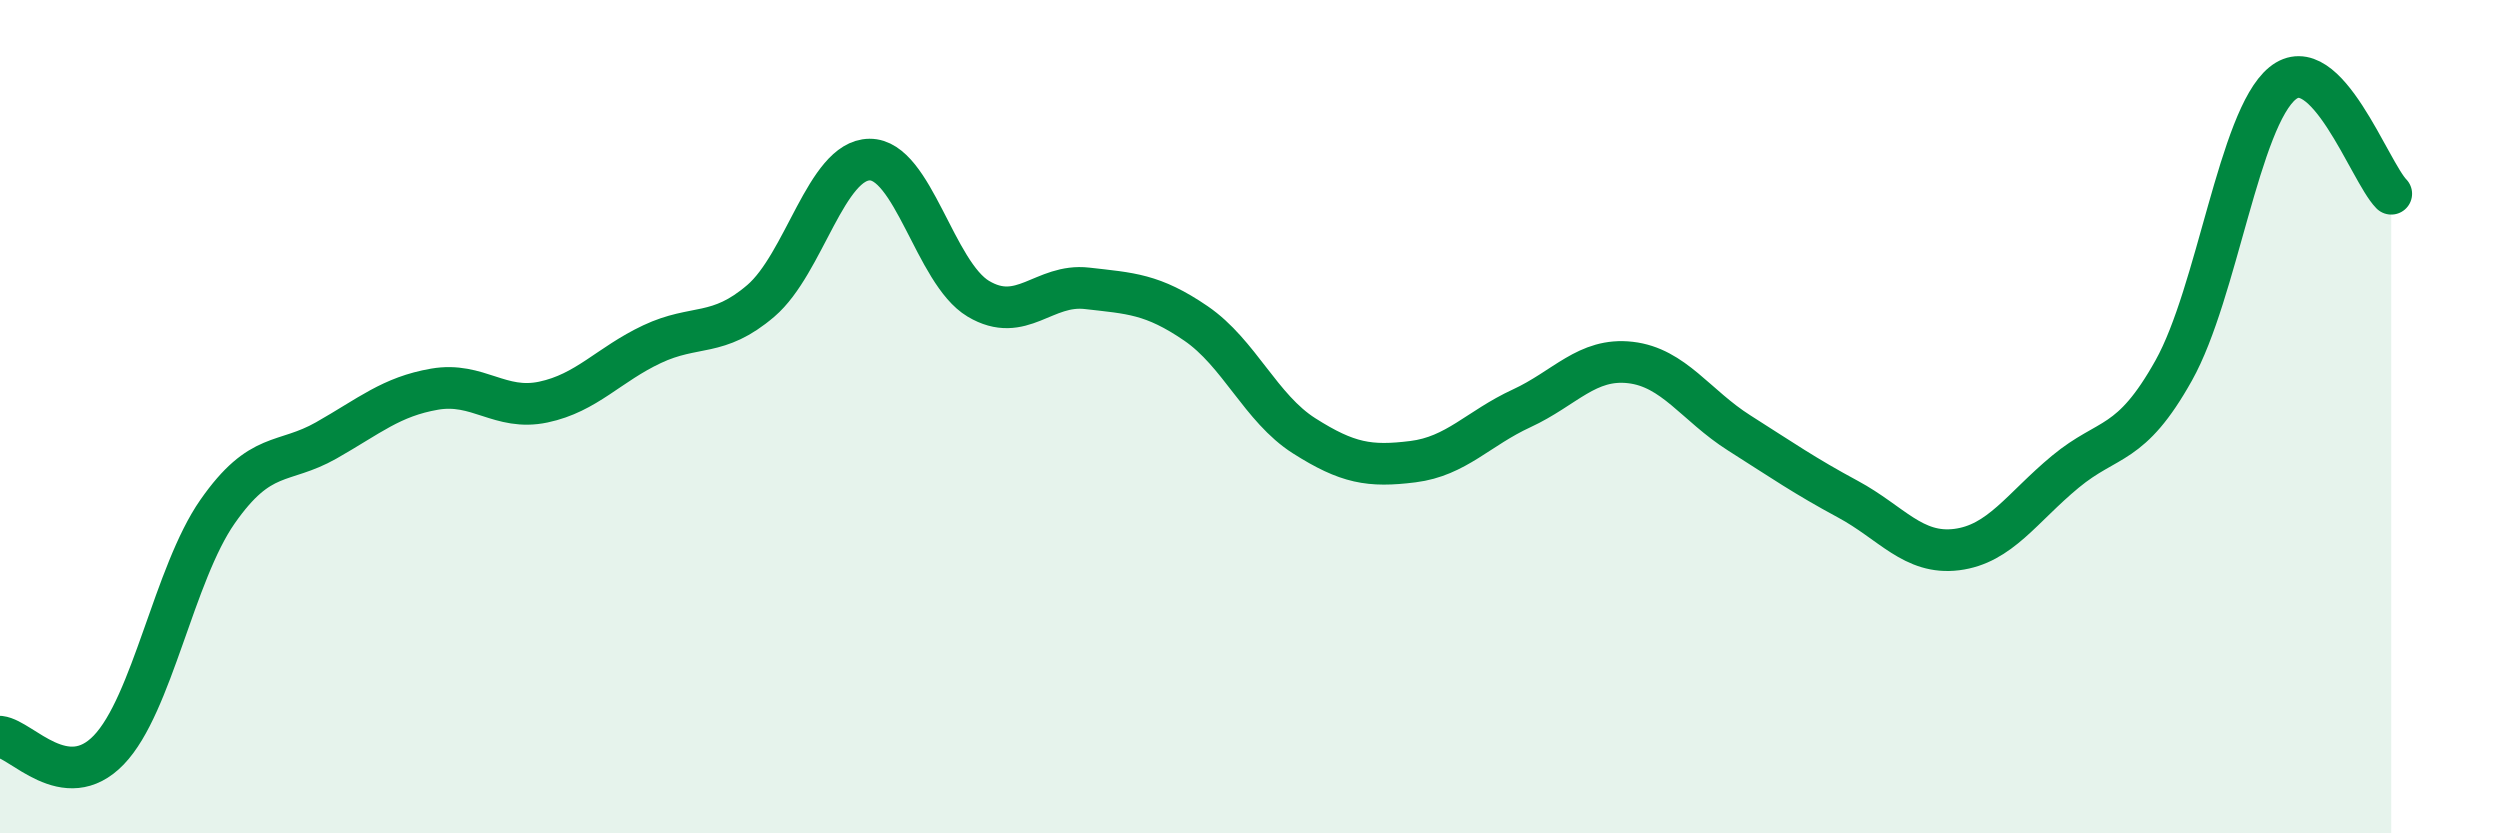
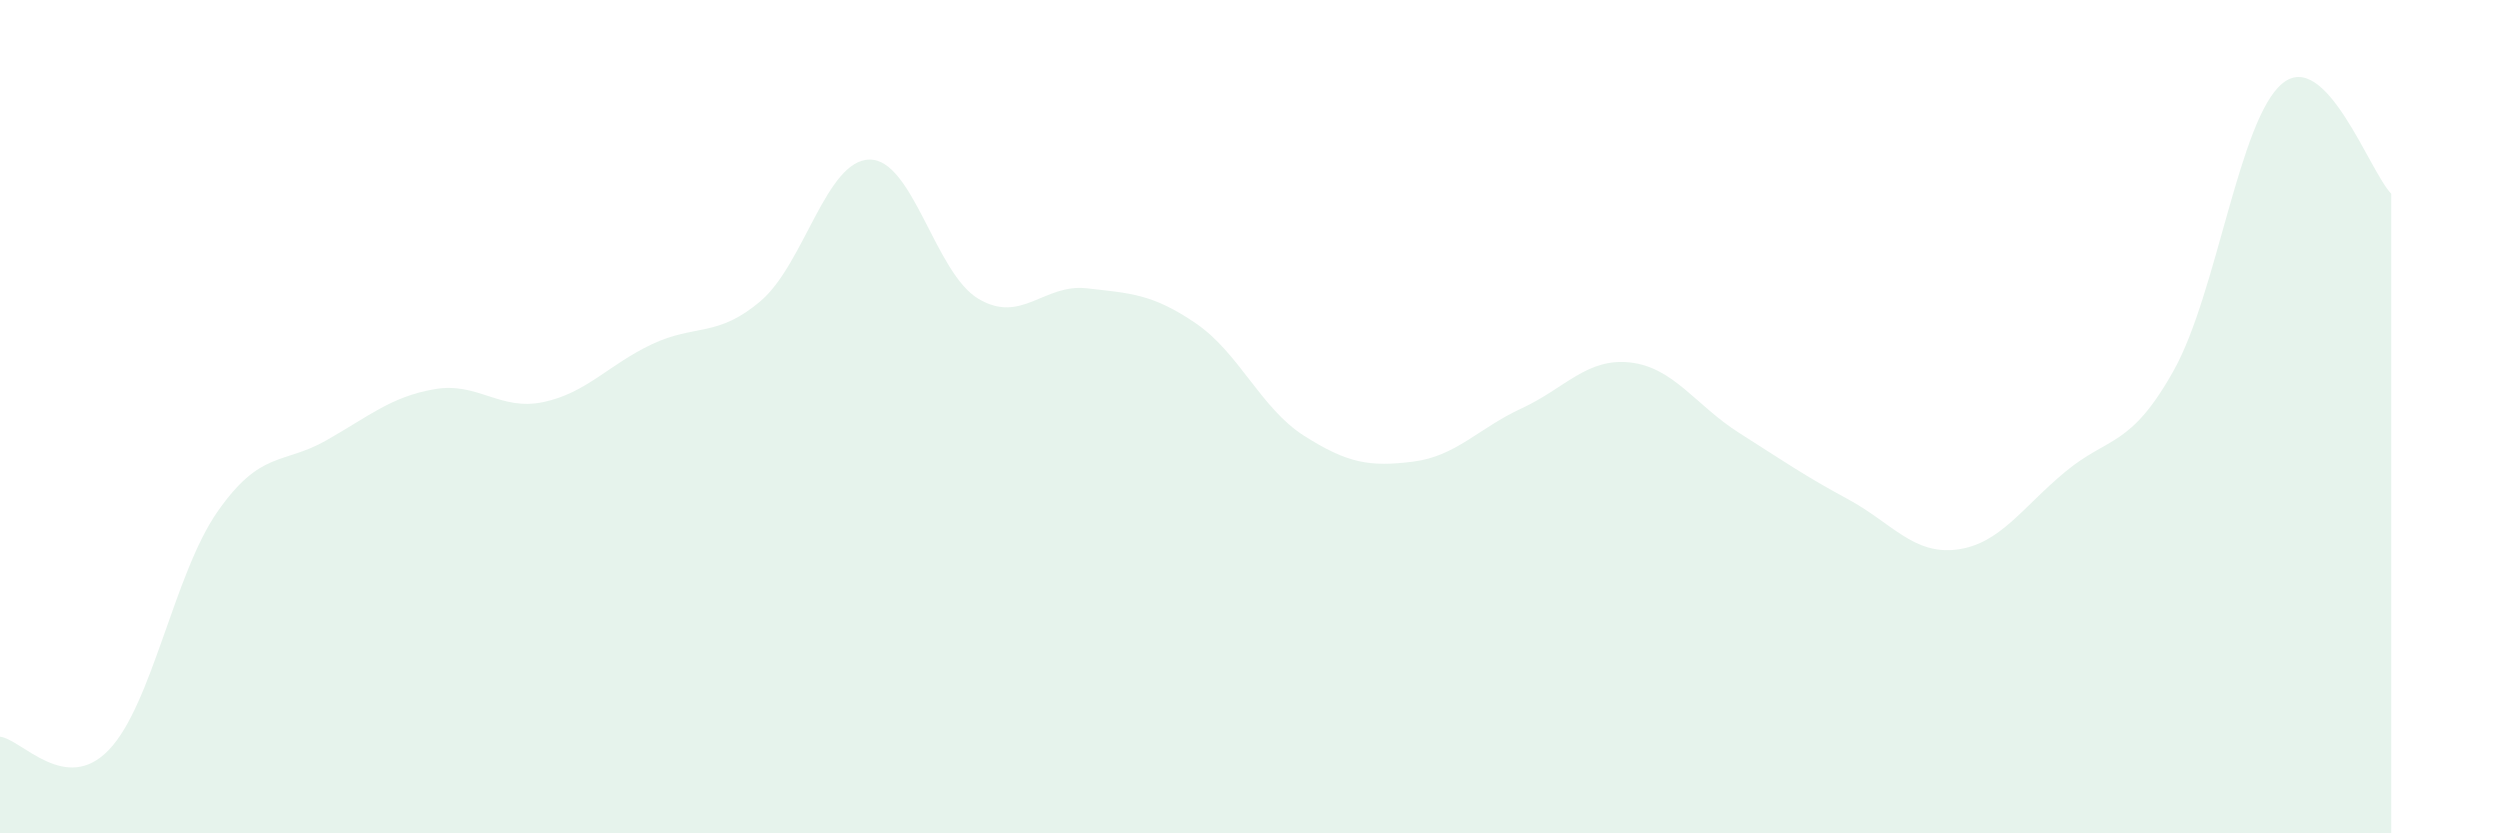
<svg xmlns="http://www.w3.org/2000/svg" width="60" height="20" viewBox="0 0 60 20">
  <path d="M 0,17.68 C 0.52,17.74 1.57,19.08 2.61,18 C 3.65,16.92 4.18,13.77 5.22,12.28 C 6.26,10.79 6.79,11.16 7.83,10.57 C 8.87,9.98 9.39,9.52 10.43,9.34 C 11.47,9.16 12,9.87 13.04,9.65 C 14.08,9.43 14.61,8.75 15.65,8.26 C 16.69,7.77 17.22,8.11 18.26,7.22 C 19.3,6.33 19.83,3.84 20.87,3.83 C 21.91,3.82 22.44,6.55 23.48,7.17 C 24.52,7.79 25.05,6.8 26.09,6.92 C 27.13,7.04 27.66,7.05 28.7,7.76 C 29.74,8.47 30.26,9.8 31.3,10.46 C 32.34,11.12 32.87,11.21 33.91,11.08 C 34.95,10.95 35.48,10.28 36.52,9.8 C 37.56,9.32 38.09,8.58 39.13,8.7 C 40.17,8.82 40.7,9.73 41.74,10.39 C 42.78,11.05 43.31,11.42 44.35,11.98 C 45.39,12.54 45.92,13.32 46.96,13.19 C 48,13.06 48.53,12.18 49.57,11.32 C 50.61,10.46 51.13,10.75 52.17,8.89 C 53.21,7.03 53.74,2.85 54.78,2 C 55.82,1.15 56.87,4.12 57.39,4.65L57.39 20L0 20Z" fill="#008740" opacity="0.1" stroke-linecap="round" stroke-linejoin="round" />
-   <path d="M 0,17.68 C 0.52,17.74 1.57,19.08 2.61,18 C 3.65,16.92 4.18,13.77 5.22,12.28 C 6.26,10.79 6.79,11.16 7.83,10.57 C 8.87,9.98 9.39,9.52 10.43,9.34 C 11.47,9.16 12,9.87 13.04,9.65 C 14.08,9.43 14.61,8.75 15.65,8.26 C 16.69,7.77 17.22,8.11 18.26,7.22 C 19.3,6.33 19.83,3.84 20.87,3.83 C 21.91,3.82 22.44,6.55 23.48,7.17 C 24.52,7.79 25.05,6.8 26.09,6.92 C 27.13,7.04 27.66,7.05 28.7,7.76 C 29.74,8.47 30.26,9.8 31.3,10.46 C 32.34,11.12 32.87,11.21 33.91,11.08 C 34.95,10.95 35.48,10.28 36.52,9.8 C 37.56,9.32 38.09,8.58 39.13,8.7 C 40.17,8.82 40.7,9.73 41.74,10.39 C 42.78,11.05 43.31,11.42 44.35,11.98 C 45.39,12.54 45.92,13.32 46.96,13.19 C 48,13.06 48.53,12.18 49.57,11.32 C 50.61,10.46 51.13,10.75 52.17,8.89 C 53.21,7.03 53.74,2.85 54.78,2 C 55.82,1.15 56.87,4.12 57.39,4.65" stroke="#008740" stroke-width="1" fill="none" stroke-linecap="round" stroke-linejoin="round" />
</svg>